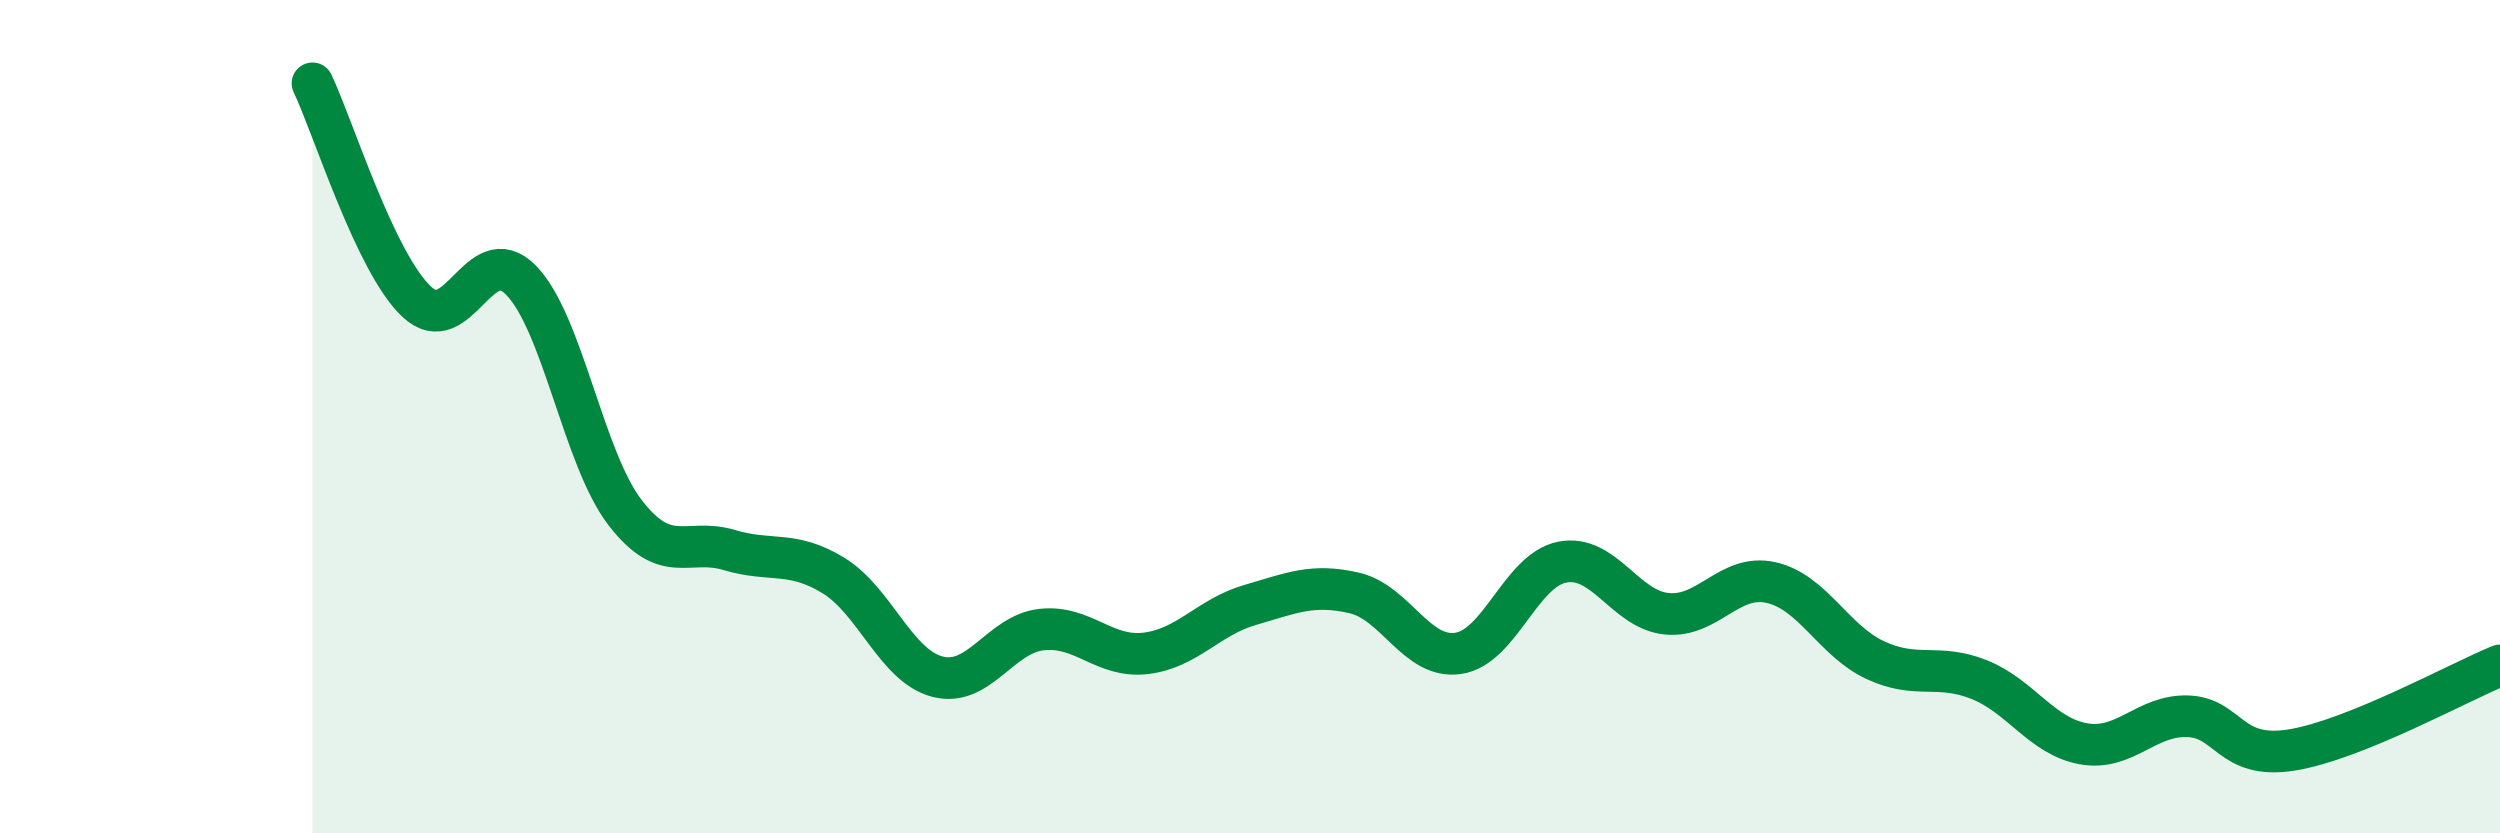
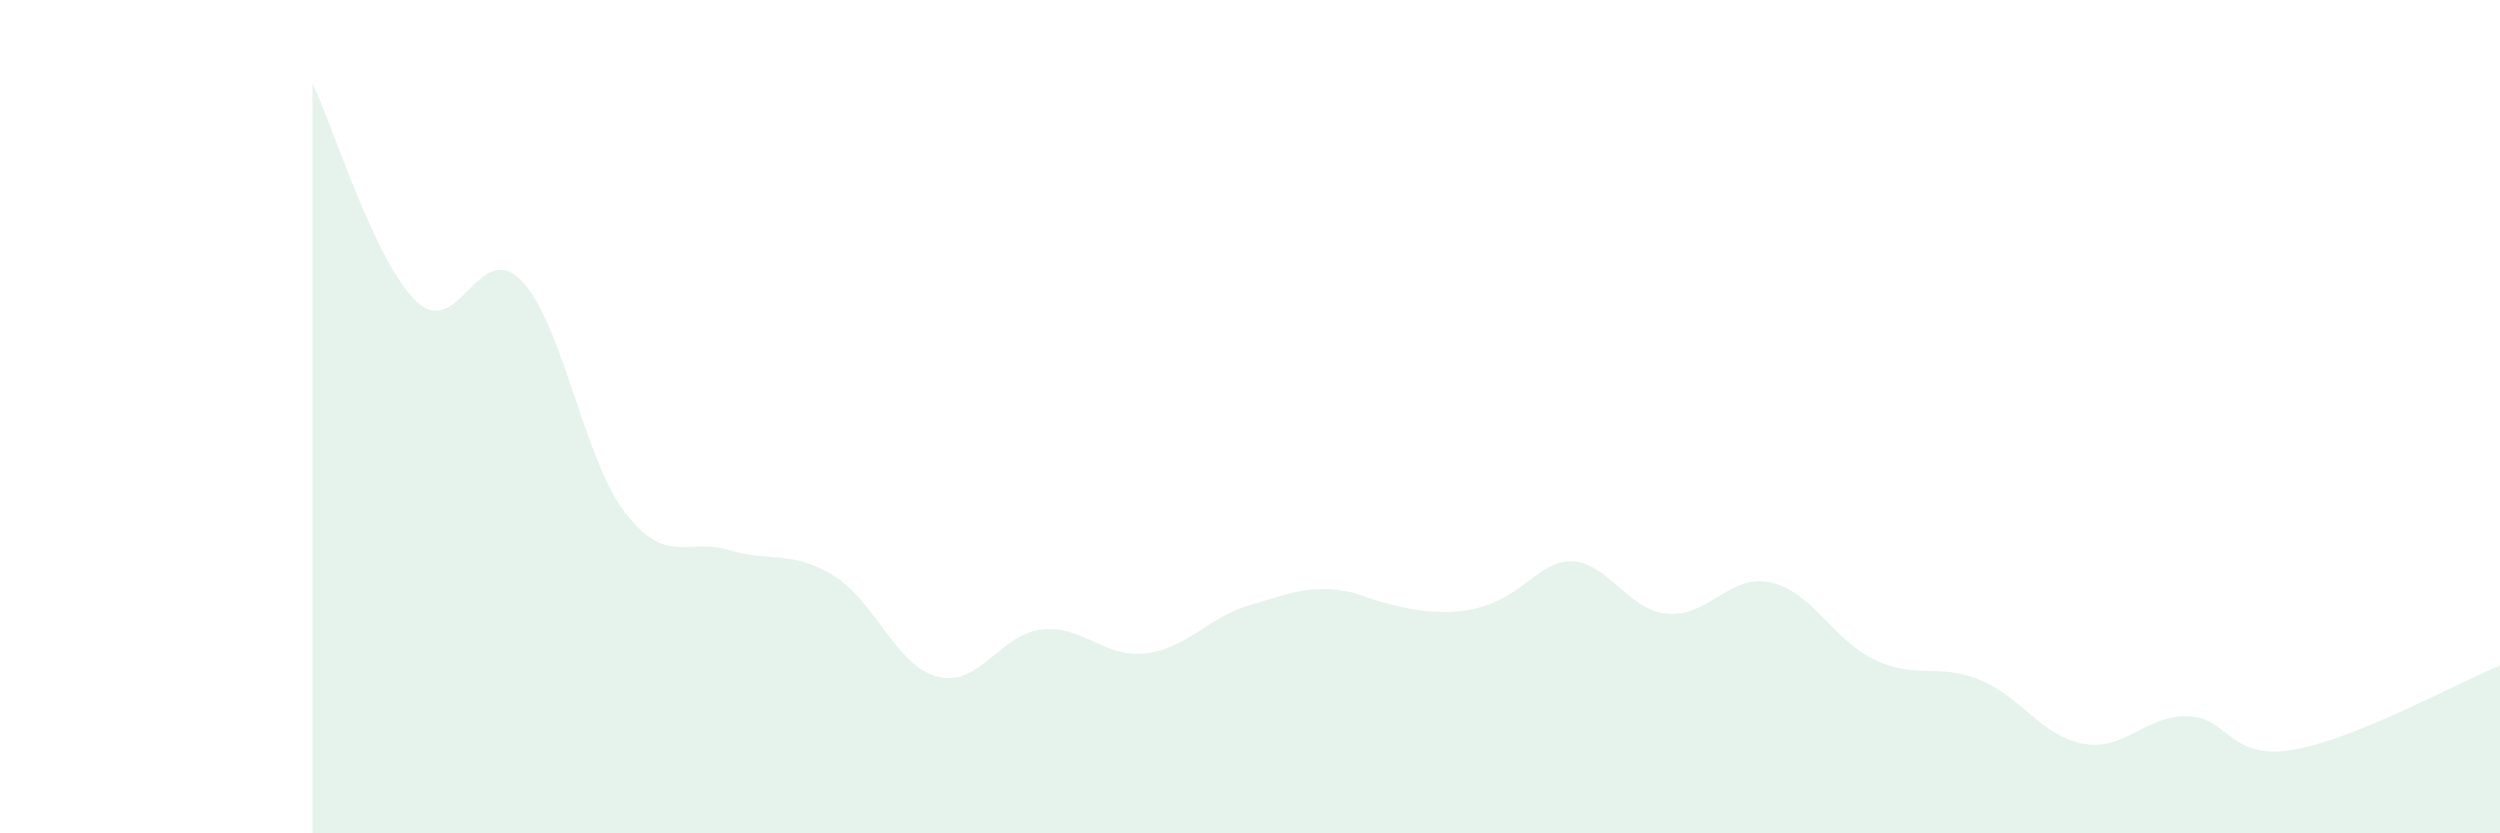
<svg xmlns="http://www.w3.org/2000/svg" width="60" height="20" viewBox="0 0 60 20">
-   <path d="M 7.5,2 C 8,3.05 9,6.3 10,7.24 C 11,8.18 11.5,5.71 12.5,6.72 C 13.5,7.73 14,11 15,12.3 C 16,13.6 16.5,12.9 17.5,13.2 C 18.5,13.5 19,13.2 20,13.81 C 21,14.42 21.5,15.98 22.5,16.24 C 23.5,16.5 24,15.22 25,15.11 C 26,15 26.5,15.8 27.5,15.68 C 28.5,15.56 29,14.81 30,14.52 C 31,14.23 31.5,14 32.5,14.23 C 33.5,14.46 34,15.83 35,15.68 C 36,15.53 36.5,13.68 37.5,13.49 C 38.5,13.3 39,14.63 40,14.73 C 41,14.83 41.5,13.76 42.5,13.98 C 43.5,14.2 44,15.37 45,15.84 C 46,16.31 46.5,15.91 47.5,16.31 C 48.5,16.71 49,17.67 50,17.85 C 51,18.03 51.5,17.16 52.5,17.19 C 53.5,17.22 53.5,18.24 55,18 C 56.5,17.76 59,16.38 60,15.97L60 20L7.5 20Z" fill="#008740" opacity="0.1" stroke-linecap="round" stroke-linejoin="round" />
-   <path d="M 7.5,2 C 8,3.05 9,6.3 10,7.24 C 11,8.18 11.5,5.71 12.5,6.72 C 13.5,7.73 14,11 15,12.3 C 16,13.6 16.5,12.9 17.5,13.2 C 18.5,13.5 19,13.2 20,13.81 C 21,14.42 21.5,15.98 22.5,16.24 C 23.5,16.5 24,15.22 25,15.11 C 26,15 26.5,15.8 27.5,15.68 C 28.5,15.56 29,14.81 30,14.52 C 31,14.23 31.5,14 32.5,14.23 C 33.5,14.46 34,15.83 35,15.68 C 36,15.53 36.5,13.68 37.5,13.49 C 38.5,13.3 39,14.63 40,14.73 C 41,14.83 41.5,13.76 42.5,13.98 C 43.5,14.2 44,15.37 45,15.84 C 46,16.31 46.5,15.91 47.5,16.31 C 48.5,16.71 49,17.67 50,17.85 C 51,18.03 51.5,17.16 52.5,17.19 C 53.5,17.22 53.5,18.24 55,18 C 56.5,17.76 59,16.38 60,15.97" stroke="#008740" stroke-width="1" fill="none" stroke-linecap="round" stroke-linejoin="round" />
+   <path d="M 7.5,2 C 8,3.05 9,6.3 10,7.24 C 11,8.18 11.5,5.71 12.5,6.72 C 13.5,7.73 14,11 15,12.3 C 16,13.6 16.5,12.9 17.5,13.2 C 18.5,13.5 19,13.2 20,13.81 C 21,14.42 21.5,15.98 22.5,16.24 C 23.5,16.5 24,15.22 25,15.11 C 26,15 26.5,15.8 27.5,15.68 C 28.5,15.56 29,14.81 30,14.52 C 31,14.23 31.5,14 32.5,14.23 C 36,15.53 36.5,13.68 37.5,13.49 C 38.5,13.3 39,14.63 40,14.73 C 41,14.83 41.5,13.76 42.5,13.98 C 43.5,14.2 44,15.37 45,15.84 C 46,16.31 46.5,15.91 47.5,16.31 C 48.5,16.71 49,17.67 50,17.85 C 51,18.03 51.5,17.16 52.5,17.19 C 53.5,17.22 53.5,18.24 55,18 C 56.5,17.76 59,16.38 60,15.97L60 20L7.5 20Z" fill="#008740" opacity="0.1" stroke-linecap="round" stroke-linejoin="round" />
</svg>